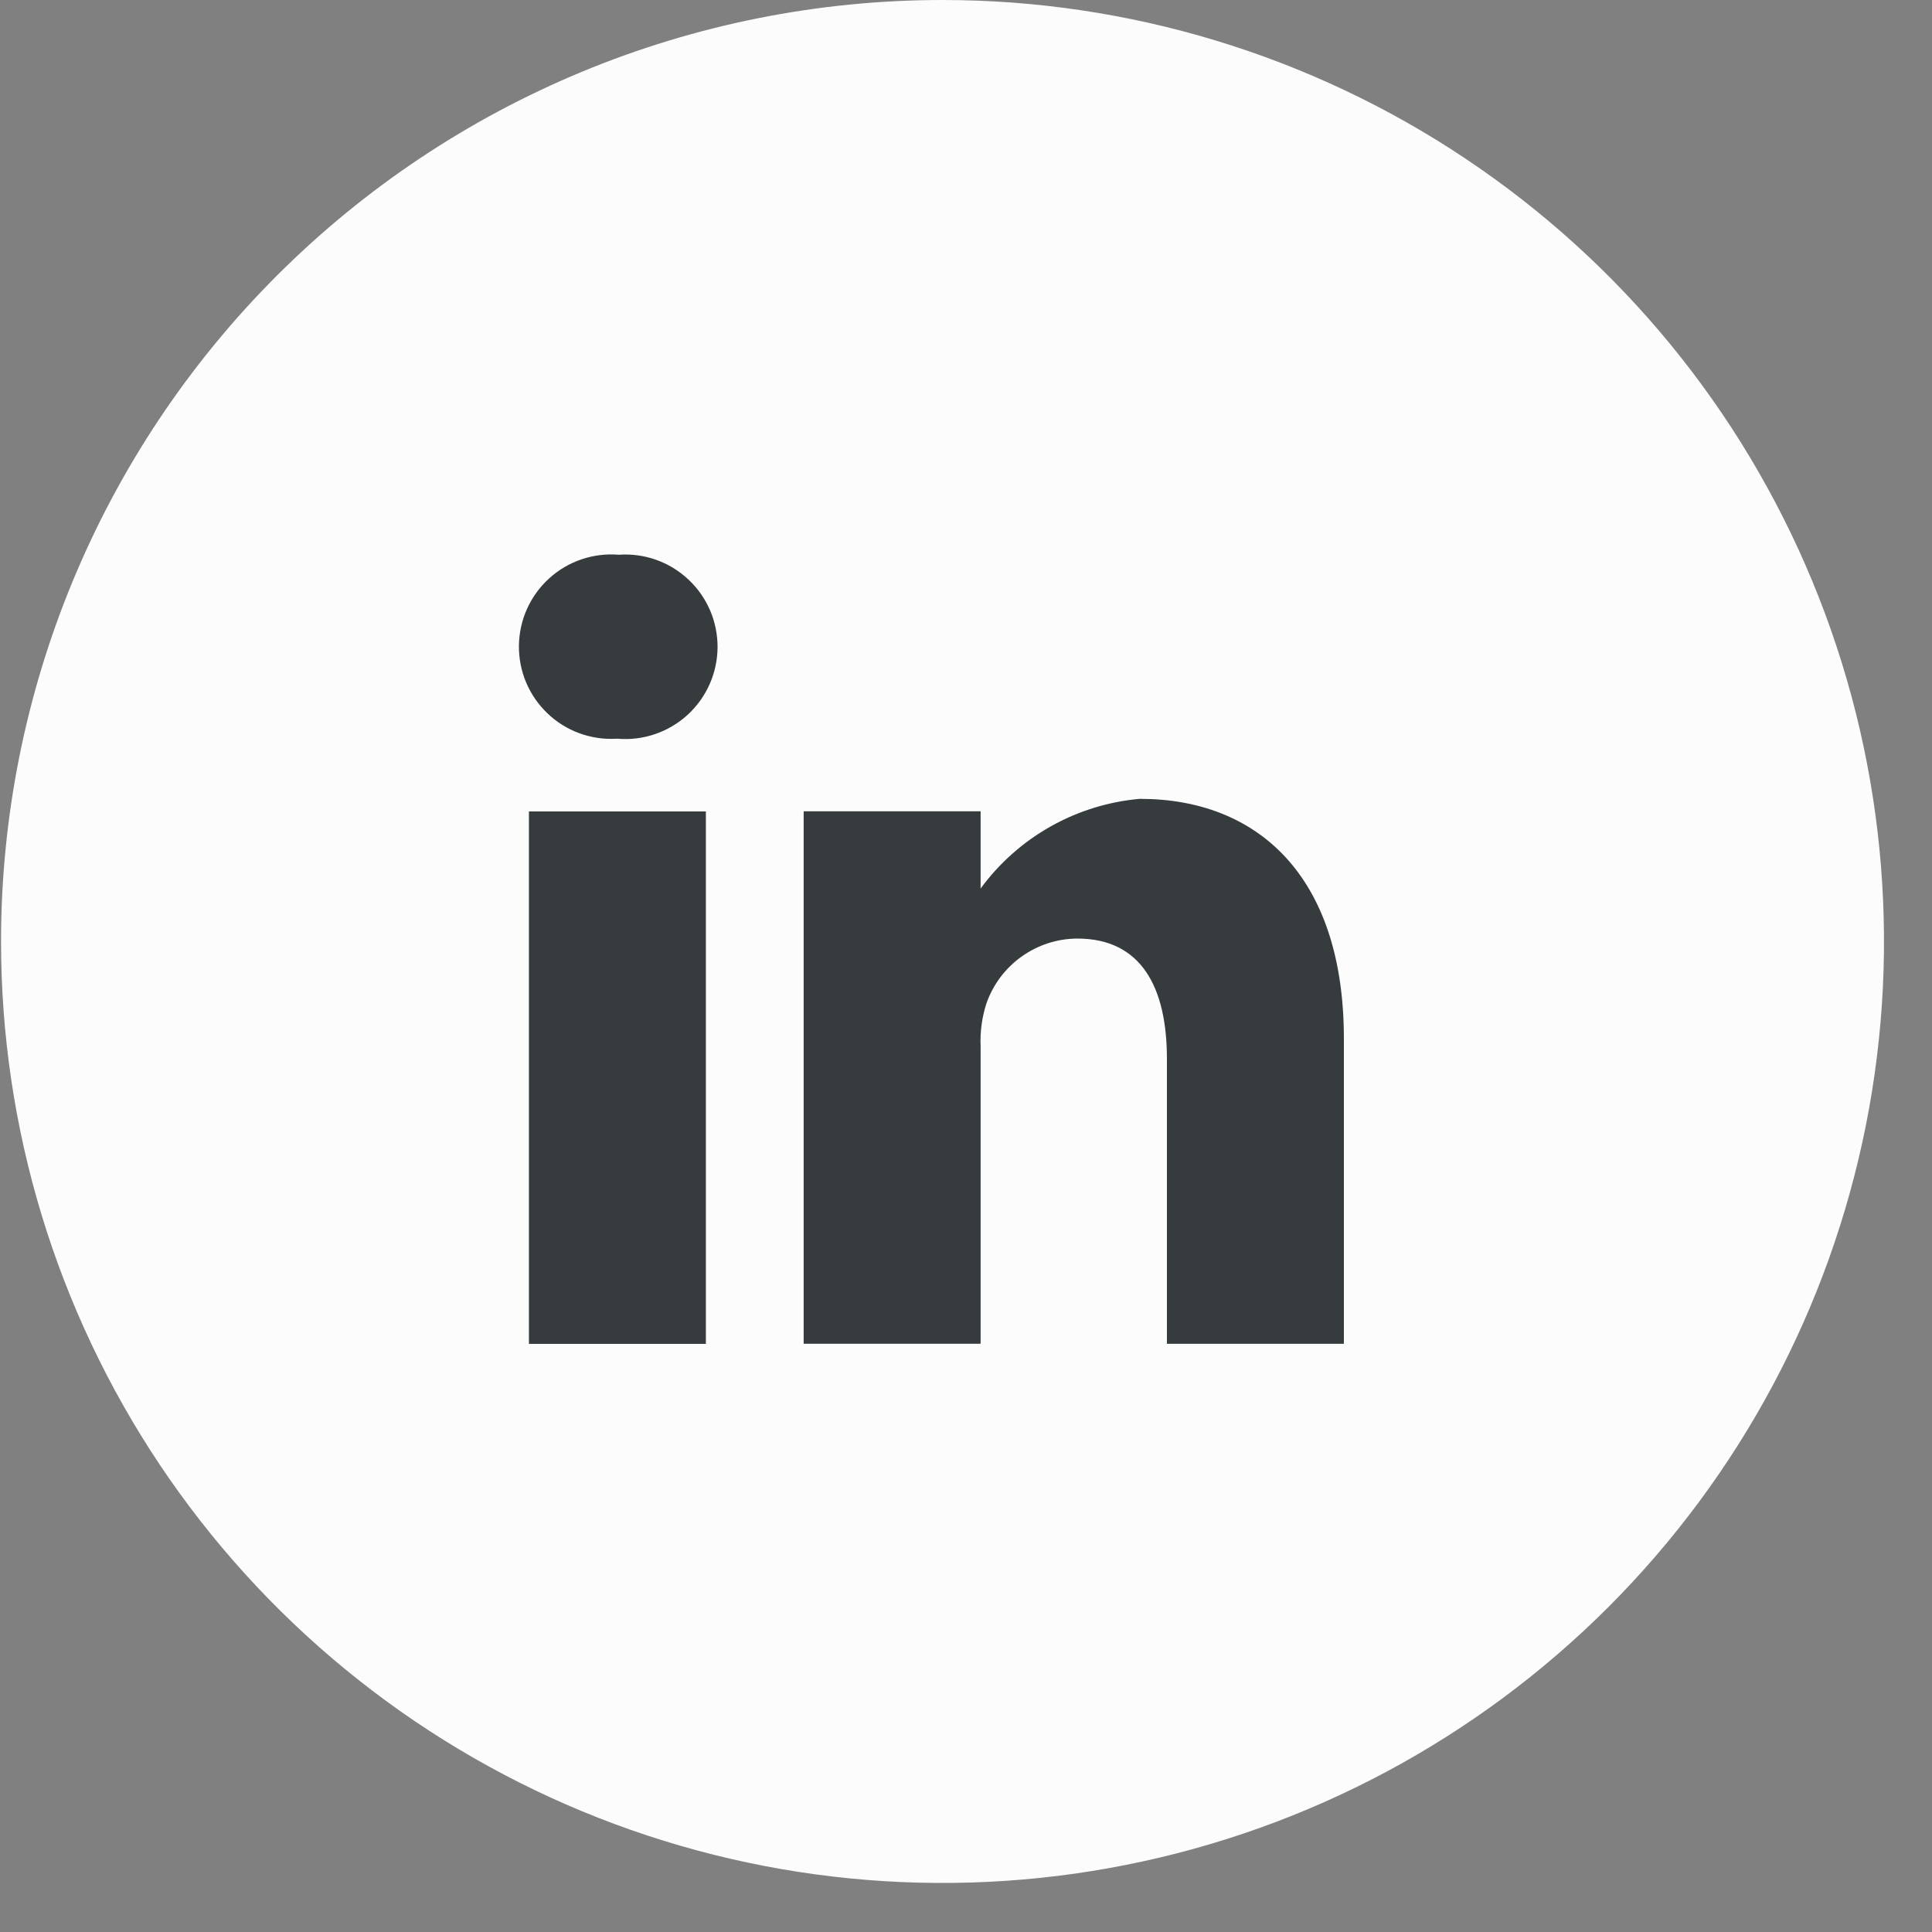
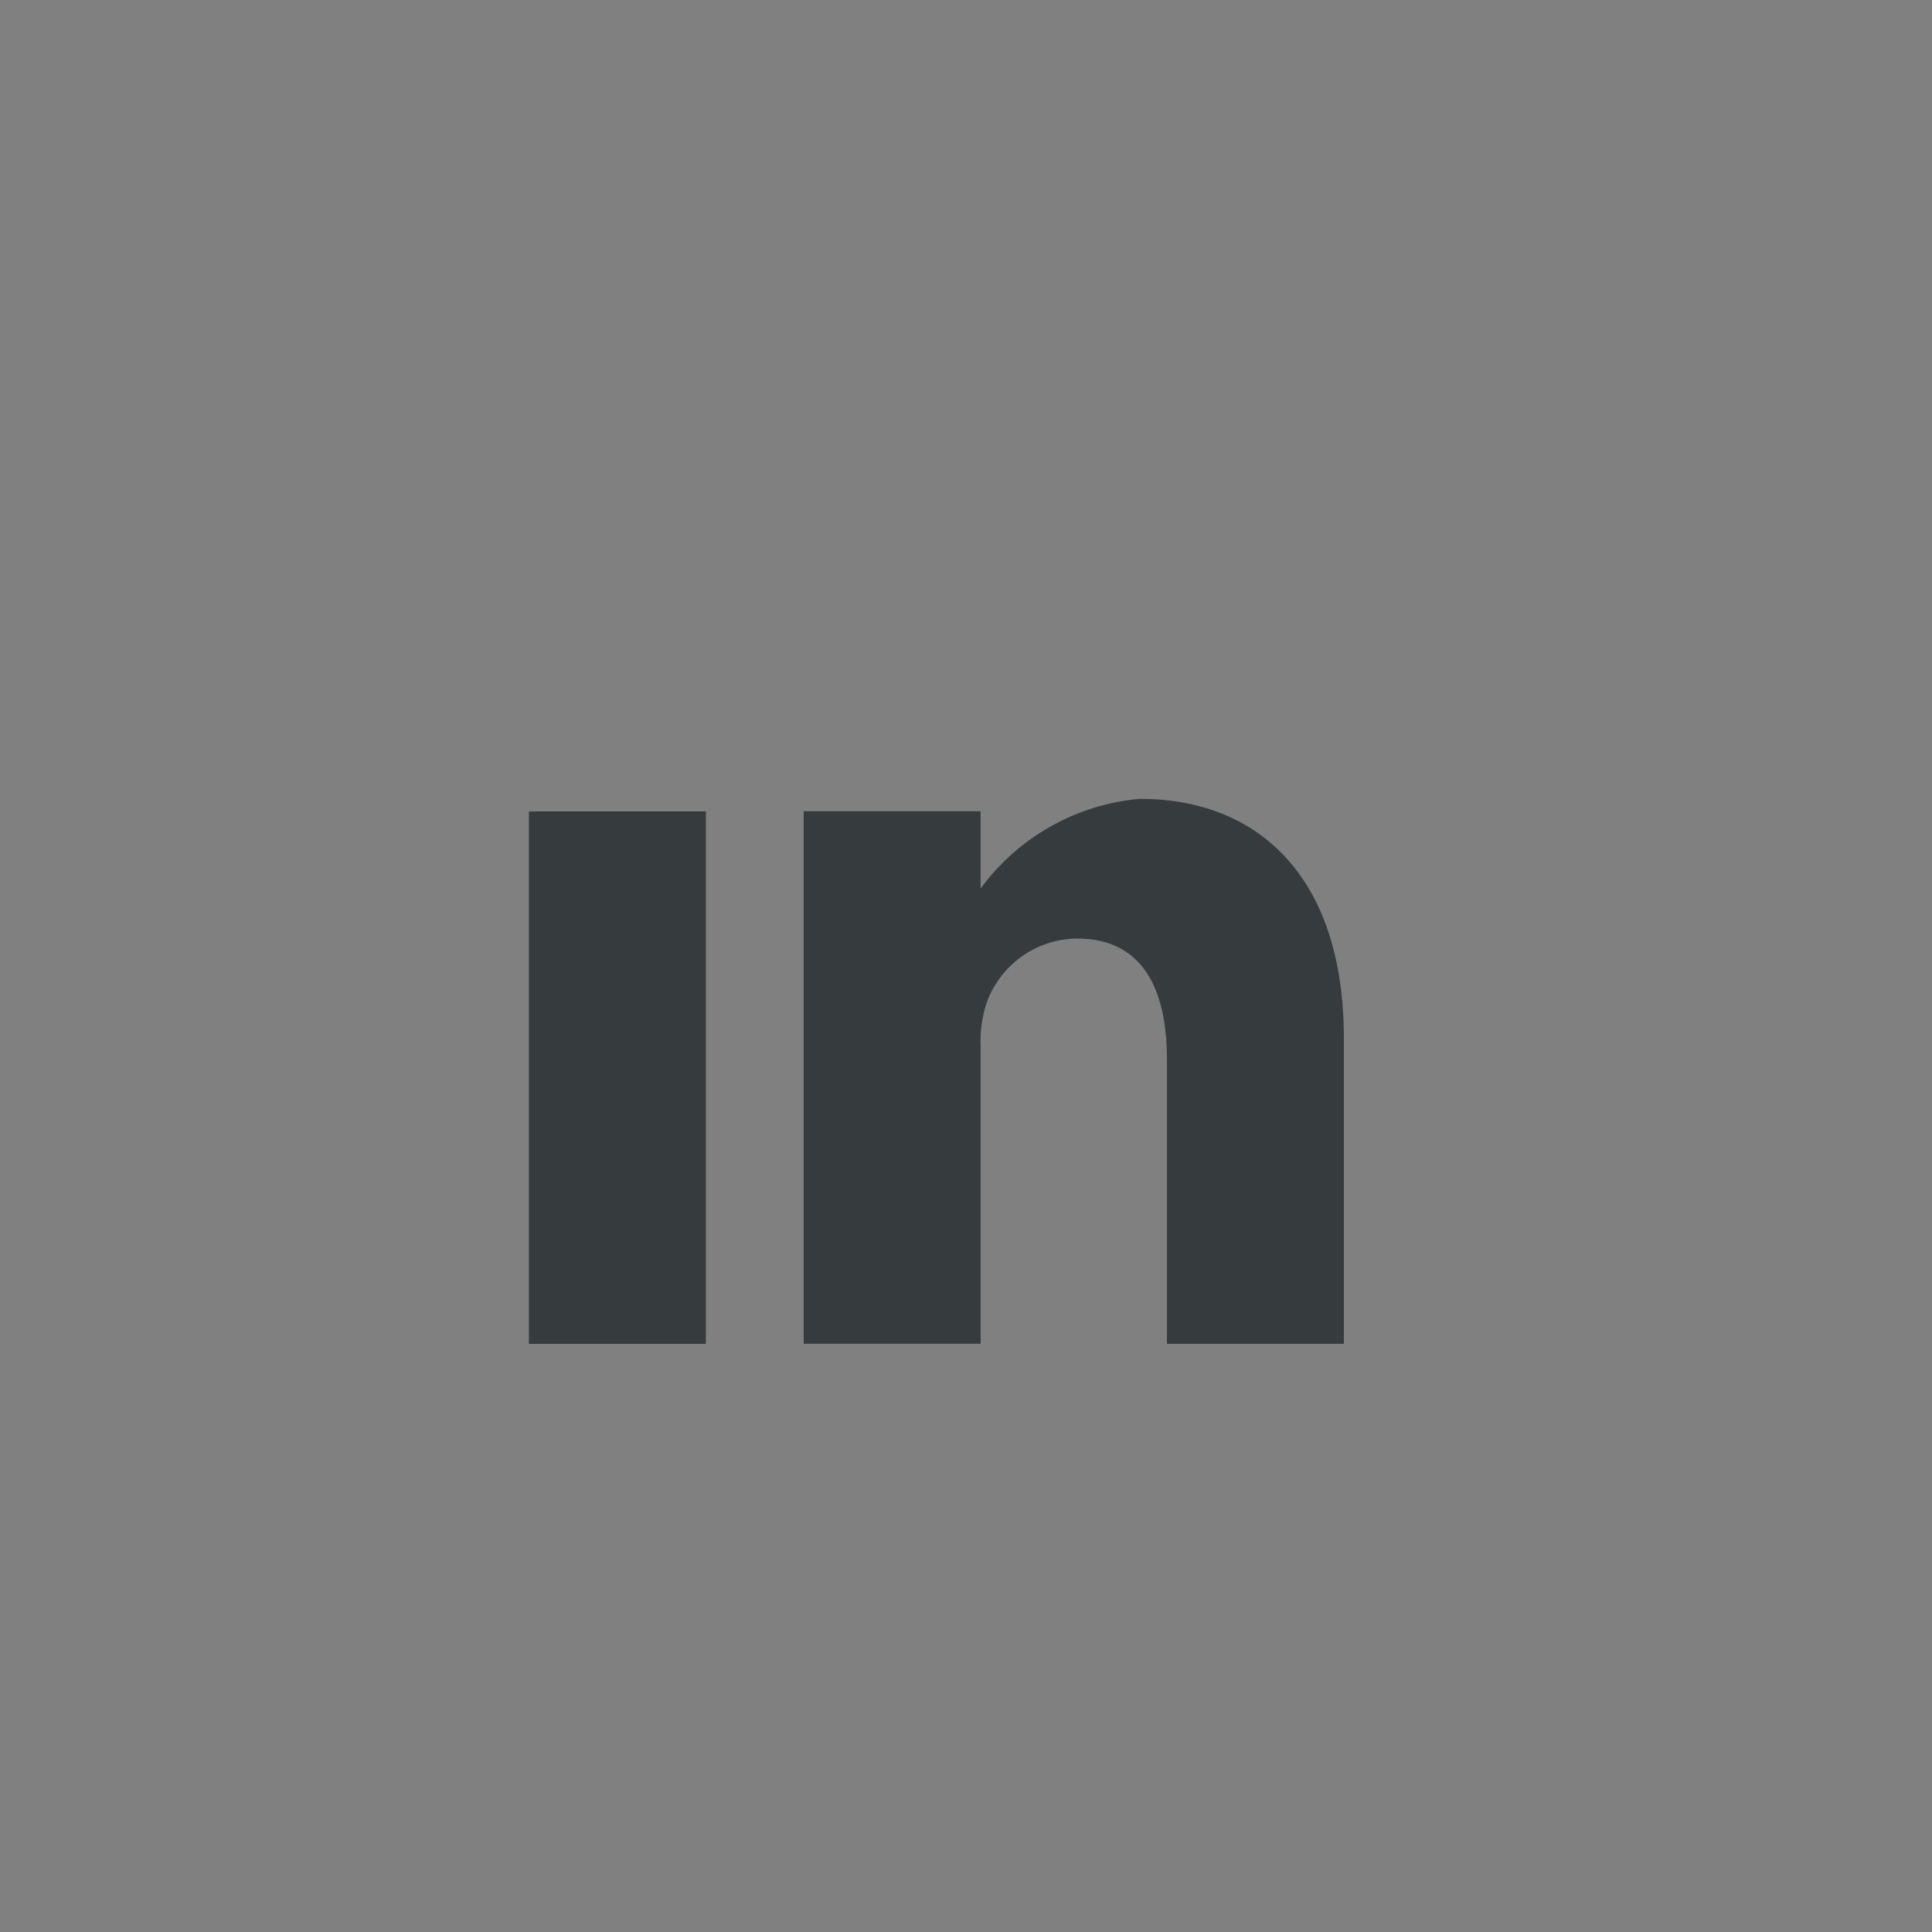
<svg xmlns="http://www.w3.org/2000/svg" width="39" height="39" viewBox="0 0 39 39" fill="none">
  <rect x="0" y="0" width="39" height="39" fill="#808080" stroke="none" />
-   <path d="M19.026 0C22.785 0 26.459 1.115 29.584 3.203C32.71 5.291 35.146 8.259 36.584 11.732C38.023 15.205 38.399 19.026 37.666 22.713C36.932 26.399 35.122 29.786 32.464 32.444C29.806 35.102 26.42 36.912 22.733 37.645C19.047 38.378 15.225 38.002 11.753 36.564C8.28 35.125 5.312 32.689 3.223 29.564C1.135 26.438 0.021 22.764 0.021 19.005C0.021 13.965 2.023 9.131 5.587 5.566C9.151 2.002 13.985 0 19.026 0Z" fill="#FCFCFC" />
-   <path d="M12.491 11.198C12.236 11.177 11.98 11.209 11.738 11.291C11.496 11.373 11.274 11.504 11.085 11.676C10.896 11.848 10.744 12.057 10.639 12.29C10.534 12.523 10.479 12.775 10.475 13.03C10.472 13.286 10.521 13.539 10.62 13.775C10.719 14.01 10.866 14.223 11.05 14.399C11.235 14.576 11.454 14.713 11.694 14.801C11.934 14.889 12.189 14.927 12.444 14.912H12.467C12.723 14.934 12.98 14.902 13.223 14.819C13.466 14.736 13.689 14.604 13.879 14.431C14.068 14.258 14.22 14.047 14.324 13.813C14.428 13.578 14.483 13.325 14.485 13.068C14.486 12.811 14.435 12.557 14.334 12.321C14.232 12.086 14.084 11.873 13.896 11.698C13.709 11.522 13.488 11.387 13.246 11.301C13.004 11.215 12.747 11.18 12.491 11.198Z" fill="#363B3E" />
  <path d="M10.677 16.38H14.249V27.128H10.677V16.38Z" fill="#363B3E" />
  <path d="M23.015 16.125C22.381 16.18 21.765 16.37 21.21 16.682C20.654 16.995 20.172 17.422 19.795 17.936V16.377H16.223V27.125H19.795V21.124C19.782 20.829 19.822 20.533 19.913 20.253C20.047 19.872 20.295 19.543 20.623 19.309C20.951 19.075 21.343 18.948 21.747 18.946C23.039 18.946 23.556 19.932 23.556 21.376V27.126H27.128V20.964C27.128 17.662 25.365 16.126 23.015 16.126V16.125Z" fill="#363B3E" />
</svg>